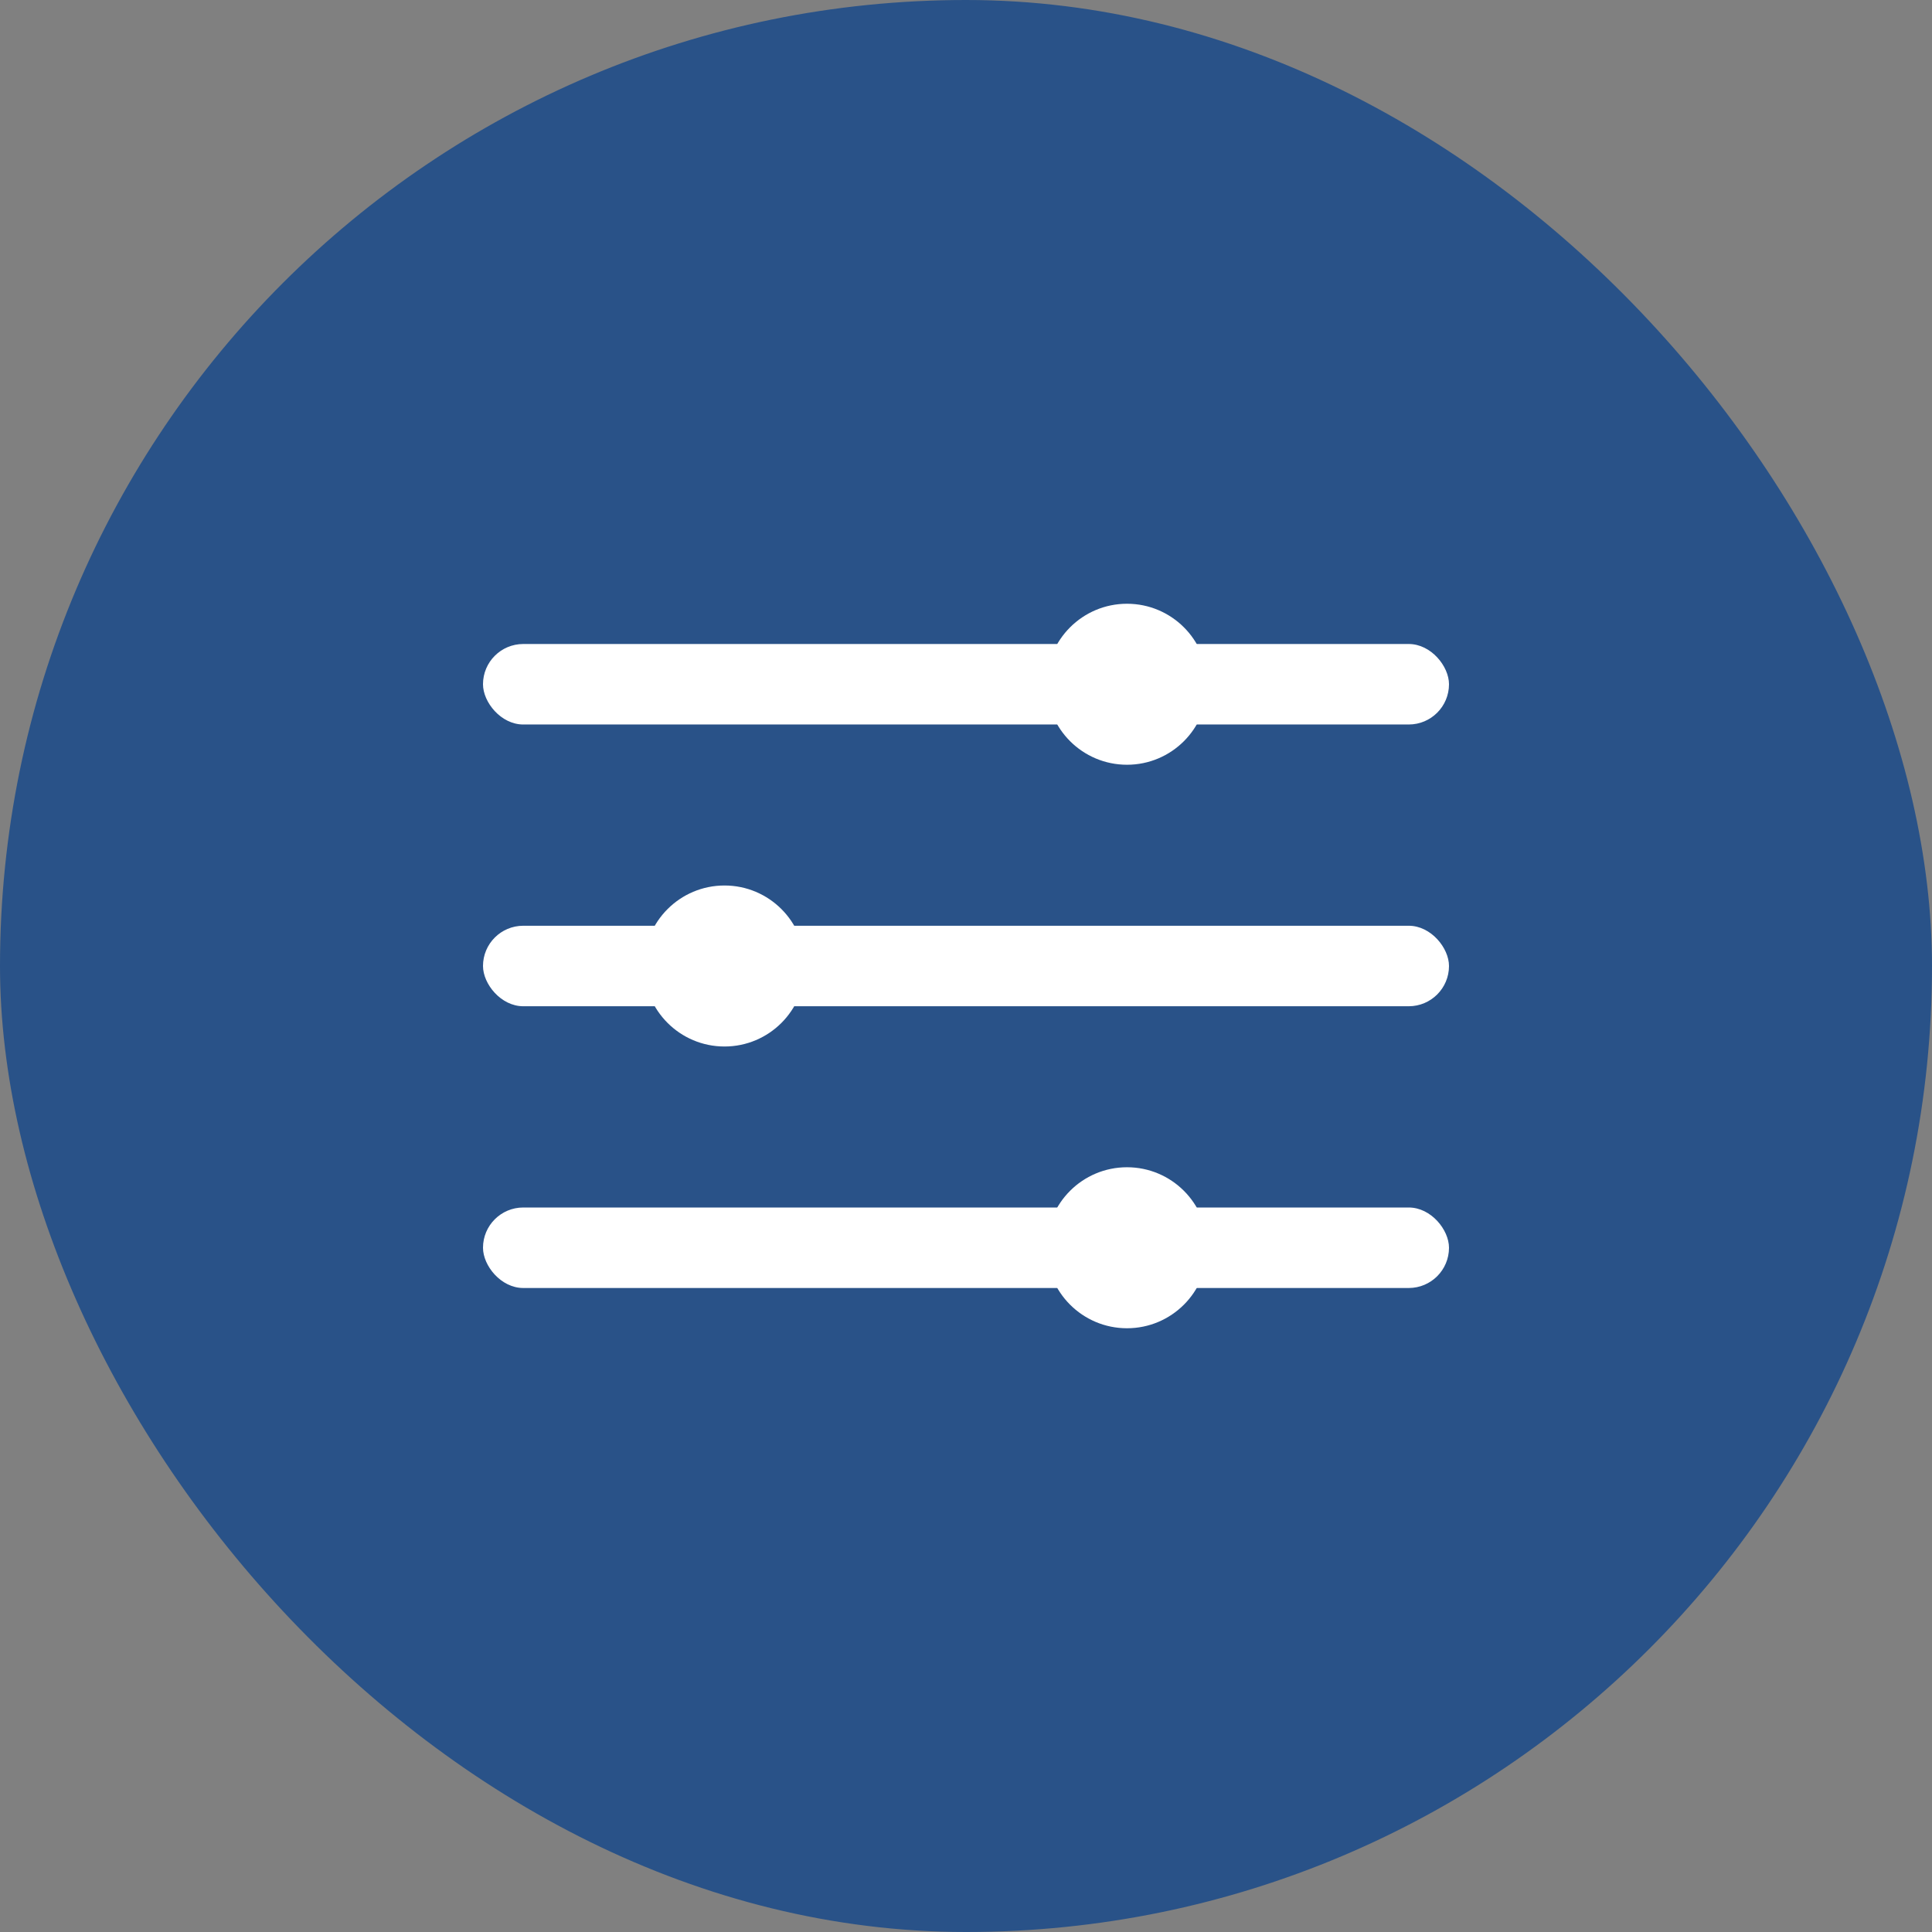
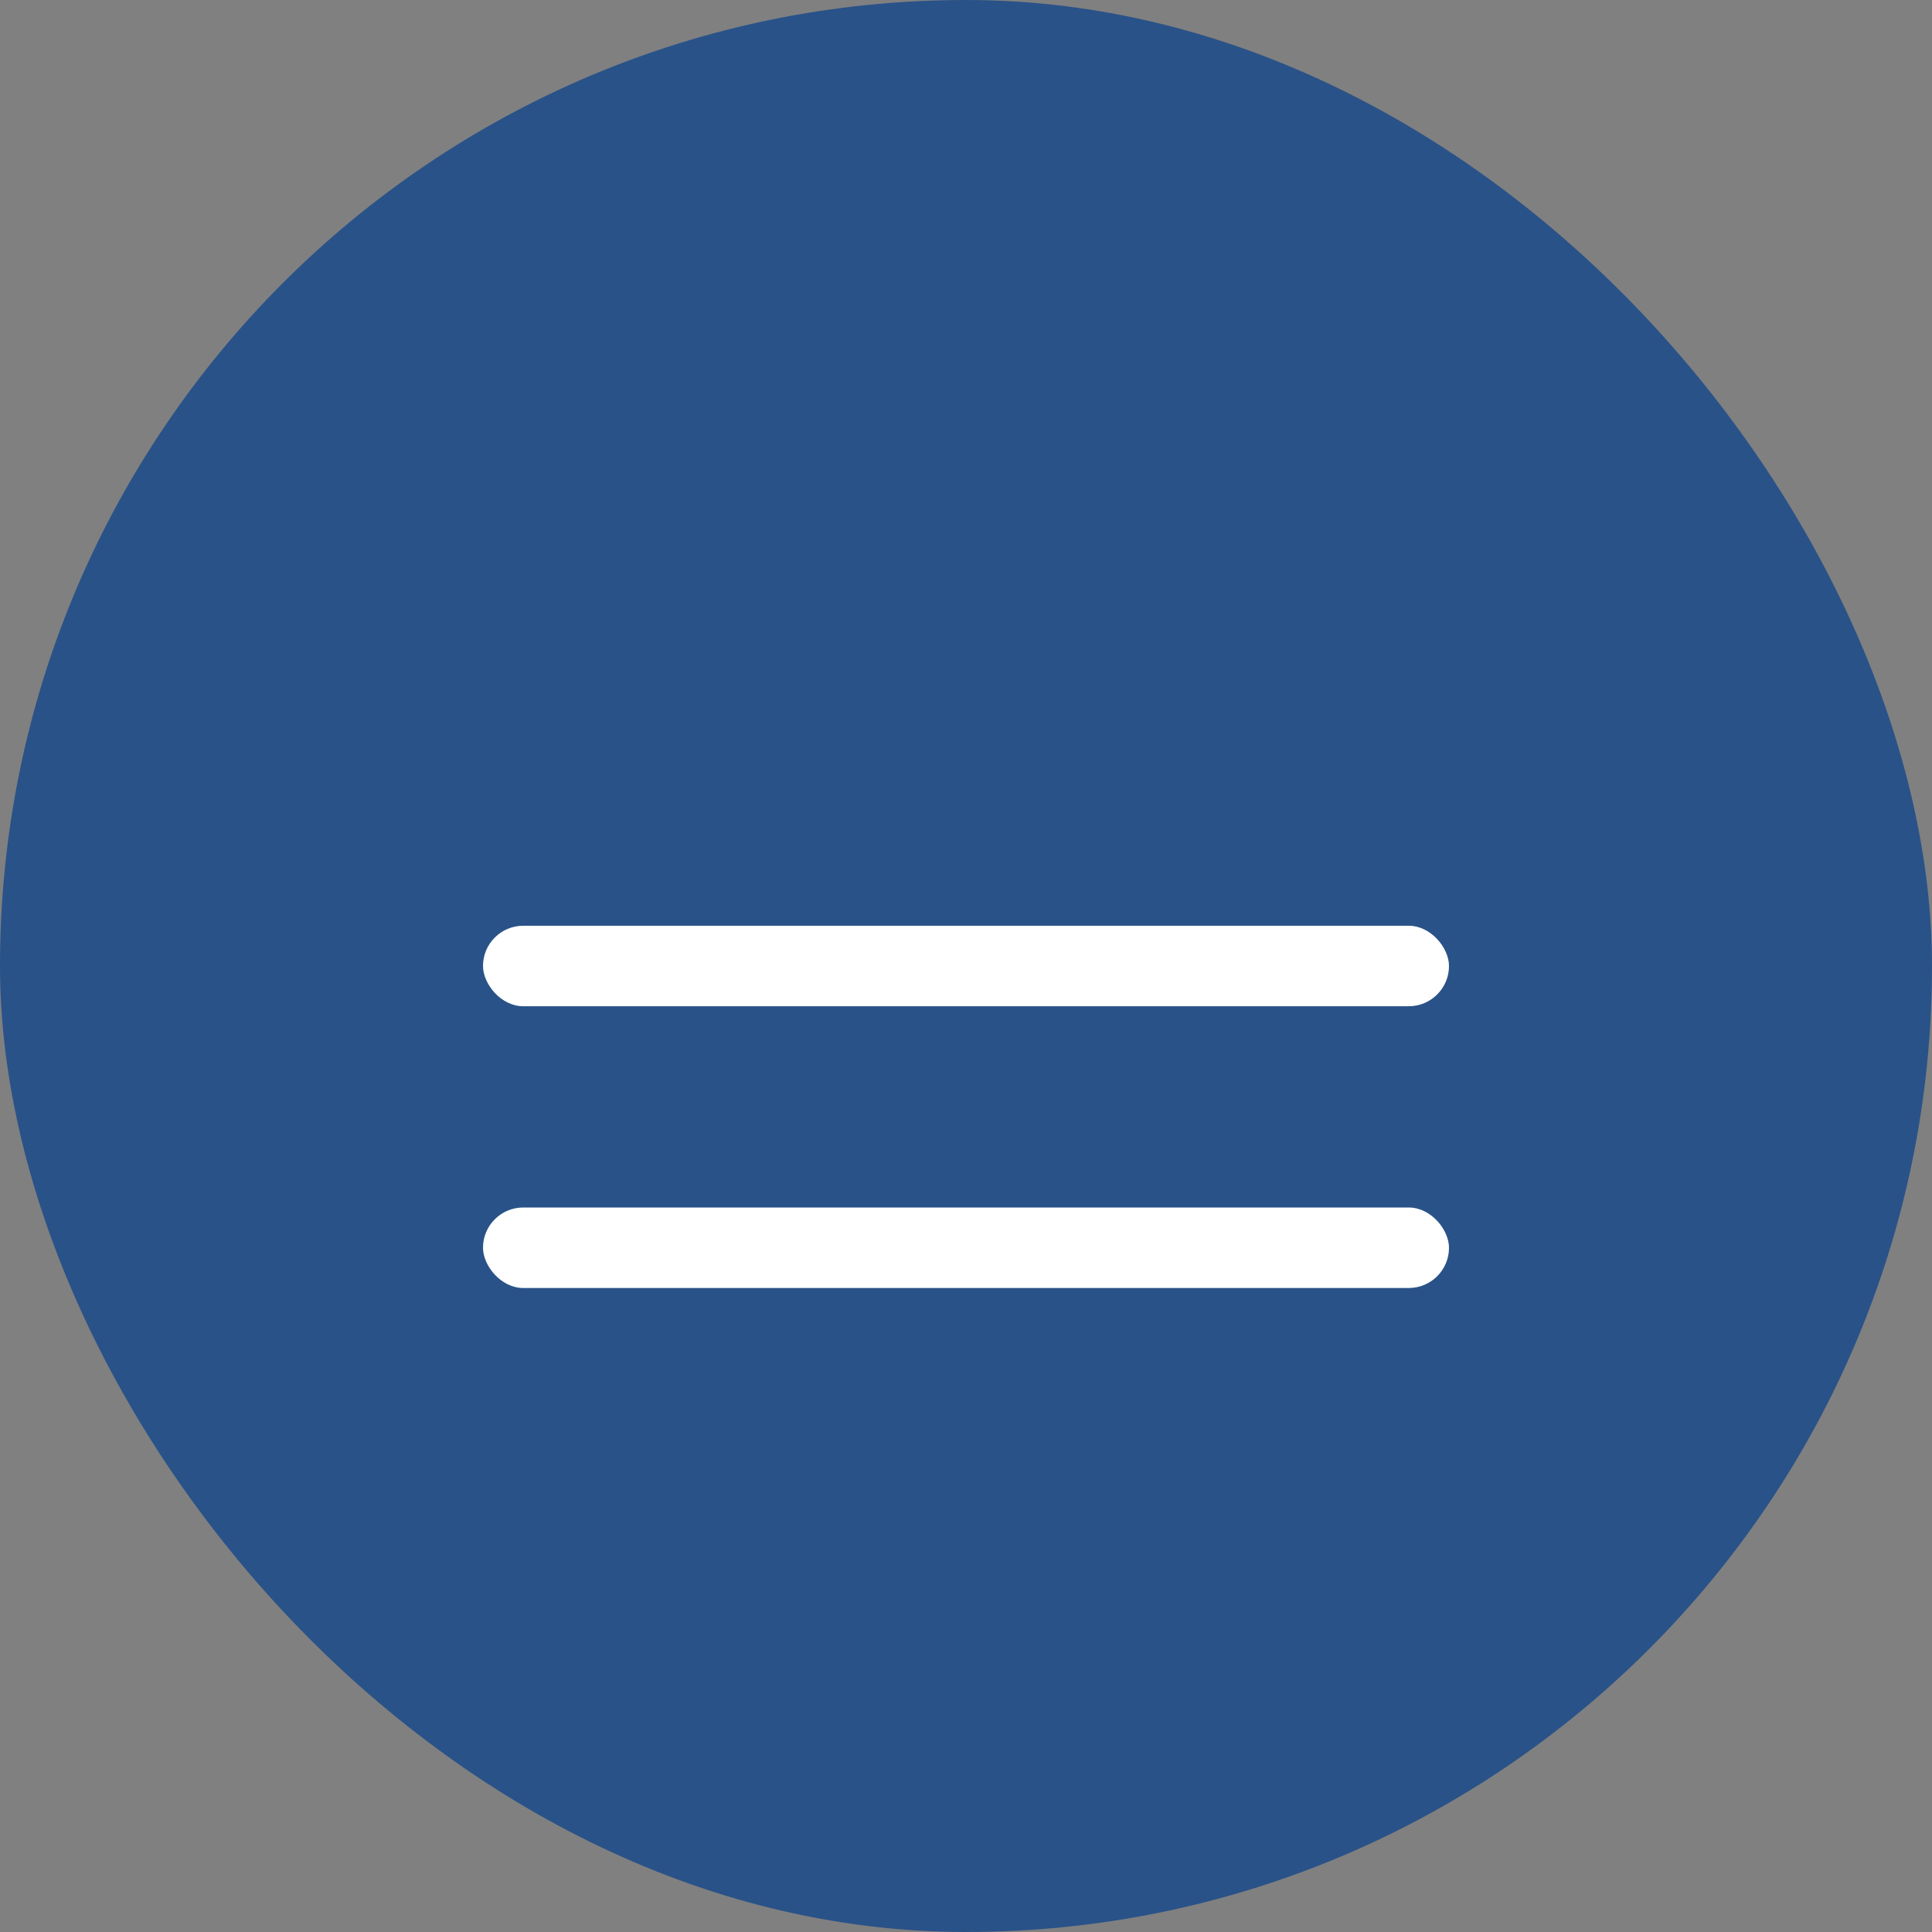
<svg xmlns="http://www.w3.org/2000/svg" width="48px" height="48px" viewBox="0 0 48 48" version="1.1">
  <rect x="0" y="0" width="48" height="48" fill="#808080" stroke="none" />
  <title>API@2x</title>
  <g id="Firewall-Service-GCC" stroke="none" stroke-width="1" fill="none" fill-rule="evenodd">
    <g id="Firewall-Service/All-Features-List" transform="translate(-320, -1422)">
      <g id="API" transform="translate(320, 1422)">
        <rect id="矩形备份-38" fill="#295288" x="0" y="0" width="48" height="48" rx="24" />
        <g id="编组" transform="translate(12, 15)" fill="#FFFFFF">
-           <rect id="矩形" x="0" y="1" width="24" height="2" rx="1" />
          <rect id="矩形备份-2" x="0" y="8" width="24" height="2" rx="1" />
          <rect id="矩形备份-8" x="0" y="15" width="24" height="2" rx="1" />
-           <circle id="椭圆形" cx="16" cy="2" r="2" />
-           <circle id="椭圆形备份" cx="6" cy="9" r="2" />
-           <circle id="椭圆形备份-2" cx="16" cy="16" r="2" />
        </g>
      </g>
    </g>
  </g>
</svg>